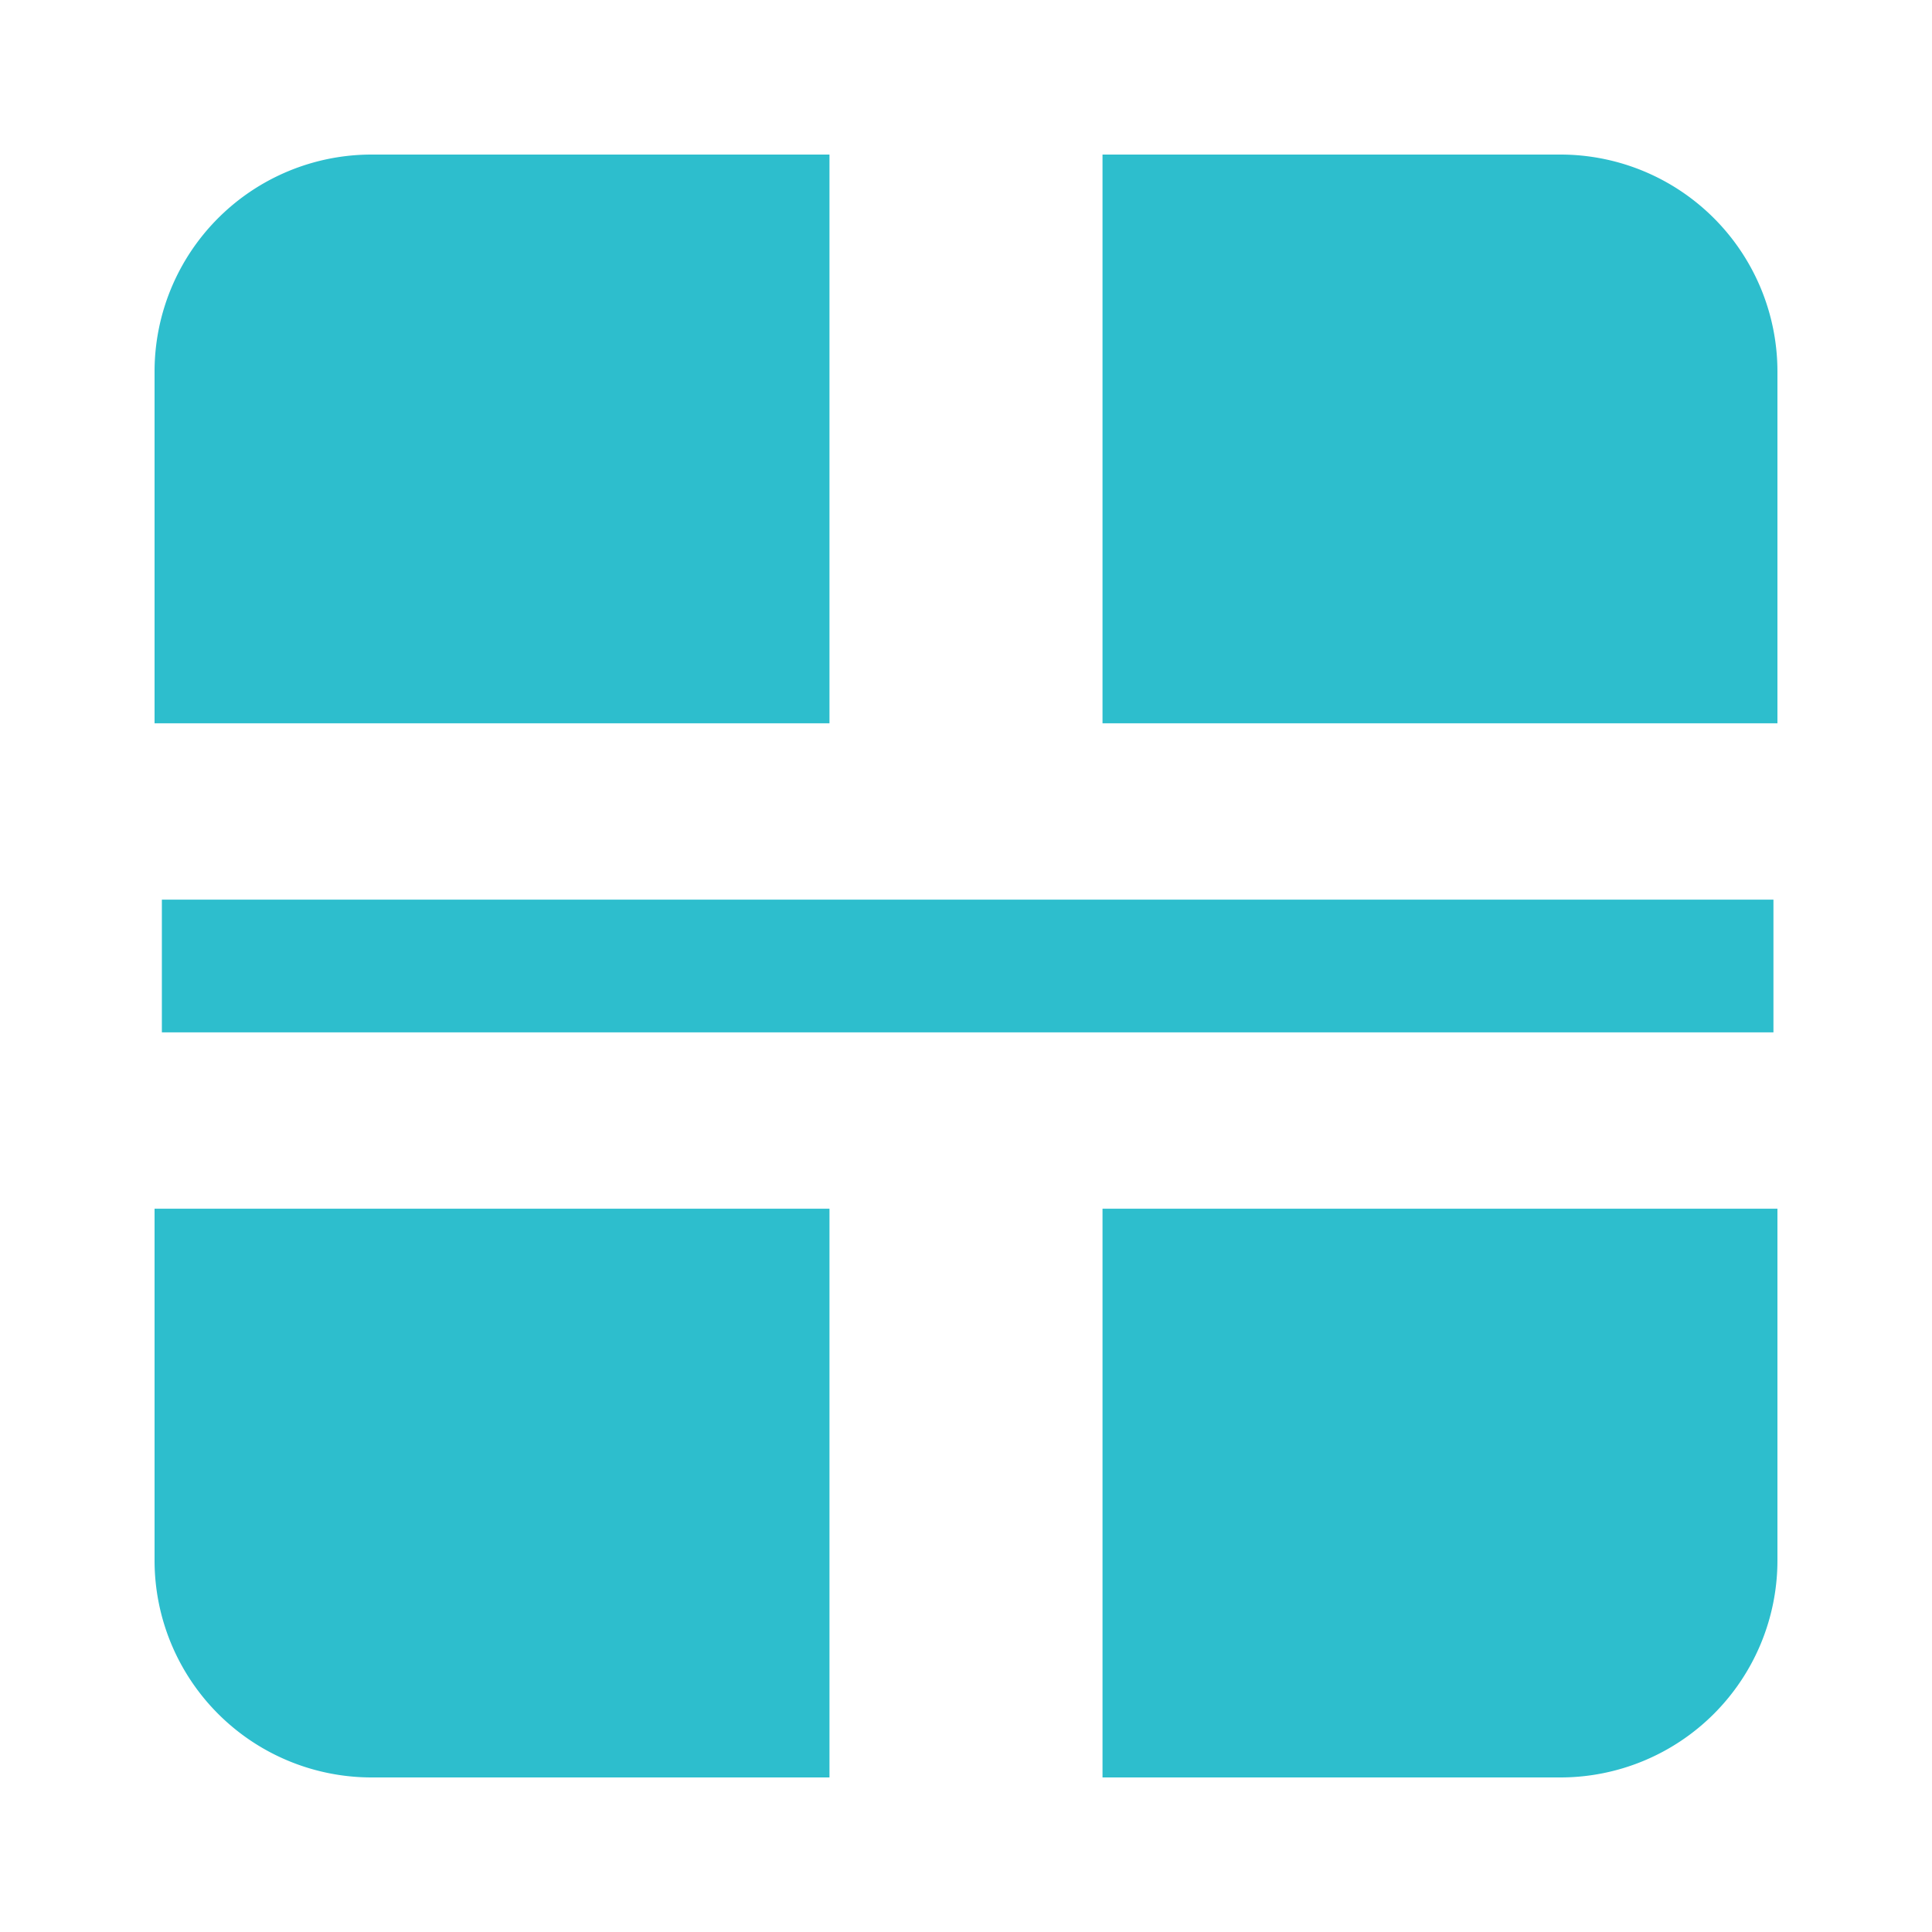
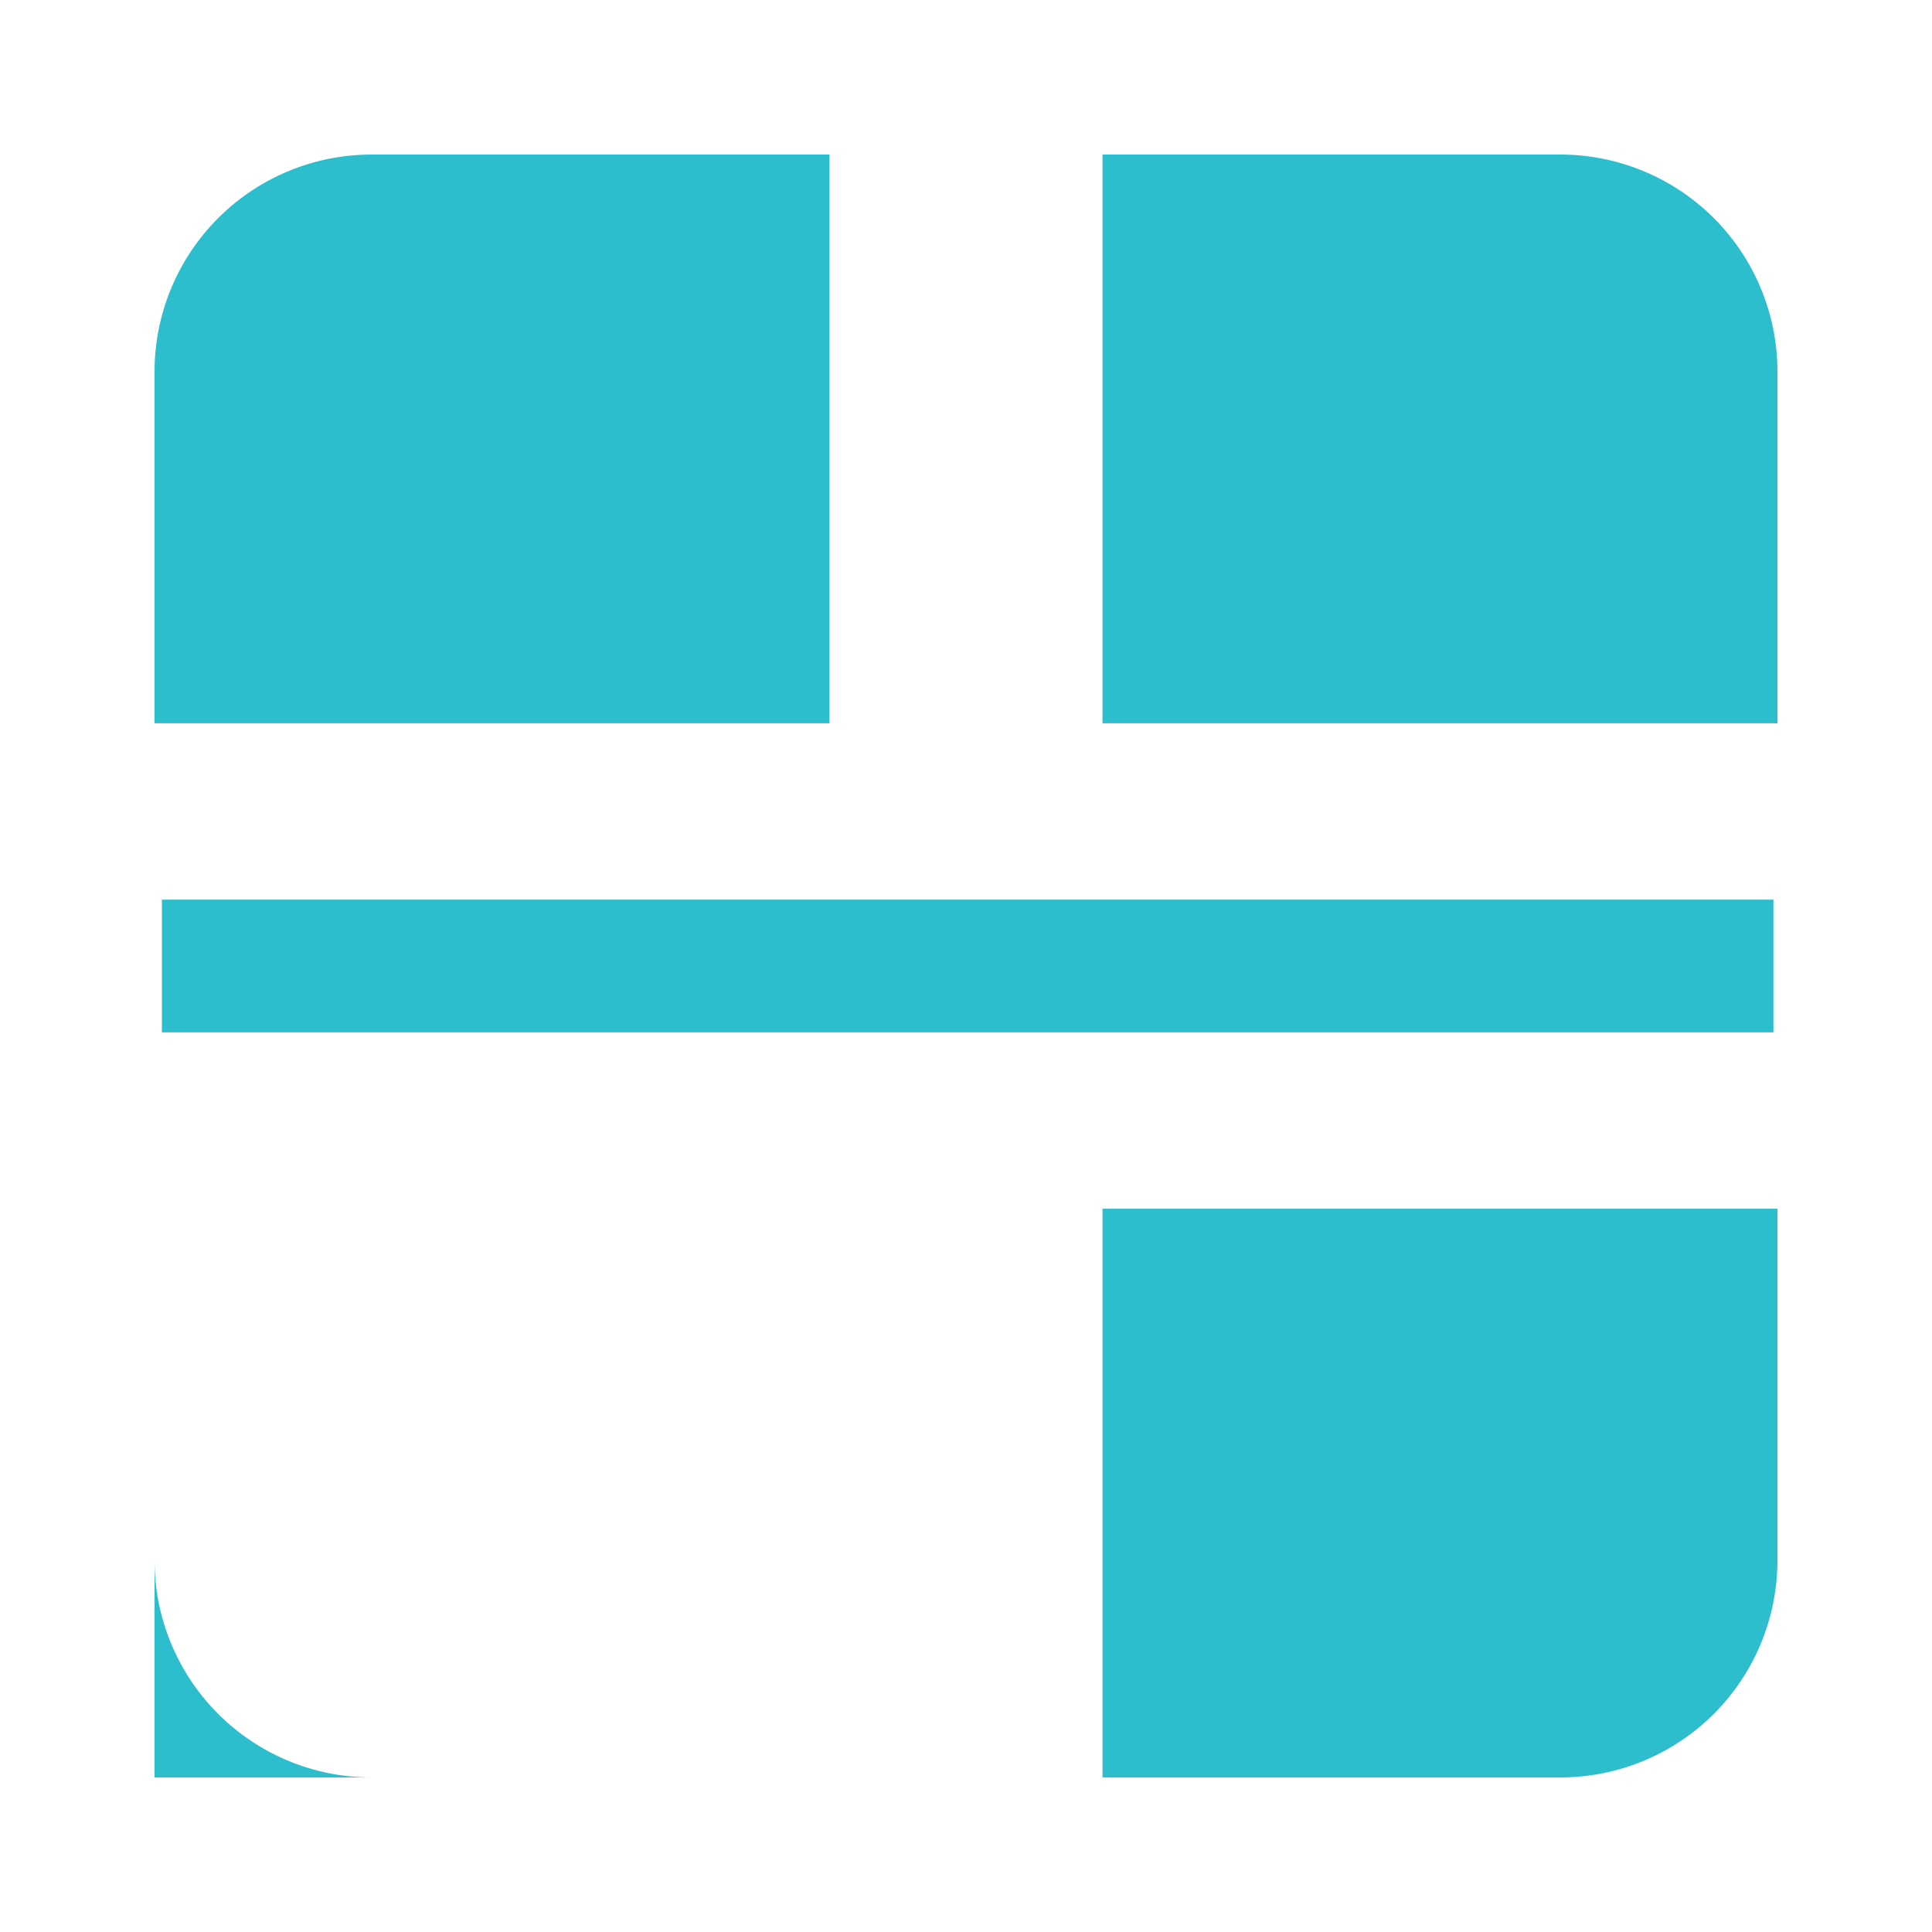
<svg xmlns="http://www.w3.org/2000/svg" t="1627553244139" class="icon" viewBox="0 0 1024 1024" version="1.1" p-id="3847" width="64" height="64">
  <defs>
    <style type="text/css">@font-face { font-family: feedback-iconfont; src: url("//at.alicdn.com/t/font_1031158_1uhr8ri0pk5.eot?#iefix") format("embedded-opentype"), url("//at.alicdn.com/t/font_1031158_1uhr8ri0pk5.woff2") format("woff2"), url("//at.alicdn.com/t/font_1031158_1uhr8ri0pk5.woff") format("woff"), url("//at.alicdn.com/t/font_1031158_1uhr8ri0pk5.ttf") format("truetype"), url("//at.alicdn.com/t/font_1031158_1uhr8ri0pk5.svg#iconfont") format("svg"); }
</style>
  </defs>
-   <path d="M81.92 827.151A115.052 115.052 0 0 0 196.838 942.08h242.801v-301.45H81.92v186.522zM584.356 942.08h242.796A115.057 115.057 0 0 0 942.08 827.151v-186.522h-357.724V942.08zM81.92 196.849v186.522h357.719V81.92H196.838A115.052 115.052 0 0 0 81.92 196.849zM827.151 81.92h-242.796v301.45H942.08v-186.522A115.052 115.052 0 0 0 827.151 81.92z m112.809 465.249H85.796V476.831h854.164v70.339z" fill="#2dbecd" p-id="3848" />
+   <path d="M81.92 827.151A115.052 115.052 0 0 0 196.838 942.08h242.801H81.92v186.522zM584.356 942.08h242.796A115.057 115.057 0 0 0 942.08 827.151v-186.522h-357.724V942.08zM81.92 196.849v186.522h357.719V81.92H196.838A115.052 115.052 0 0 0 81.92 196.849zM827.151 81.92h-242.796v301.45H942.08v-186.522A115.052 115.052 0 0 0 827.151 81.92z m112.809 465.249H85.796V476.831h854.164v70.339z" fill="#2dbecd" p-id="3848" />
</svg>